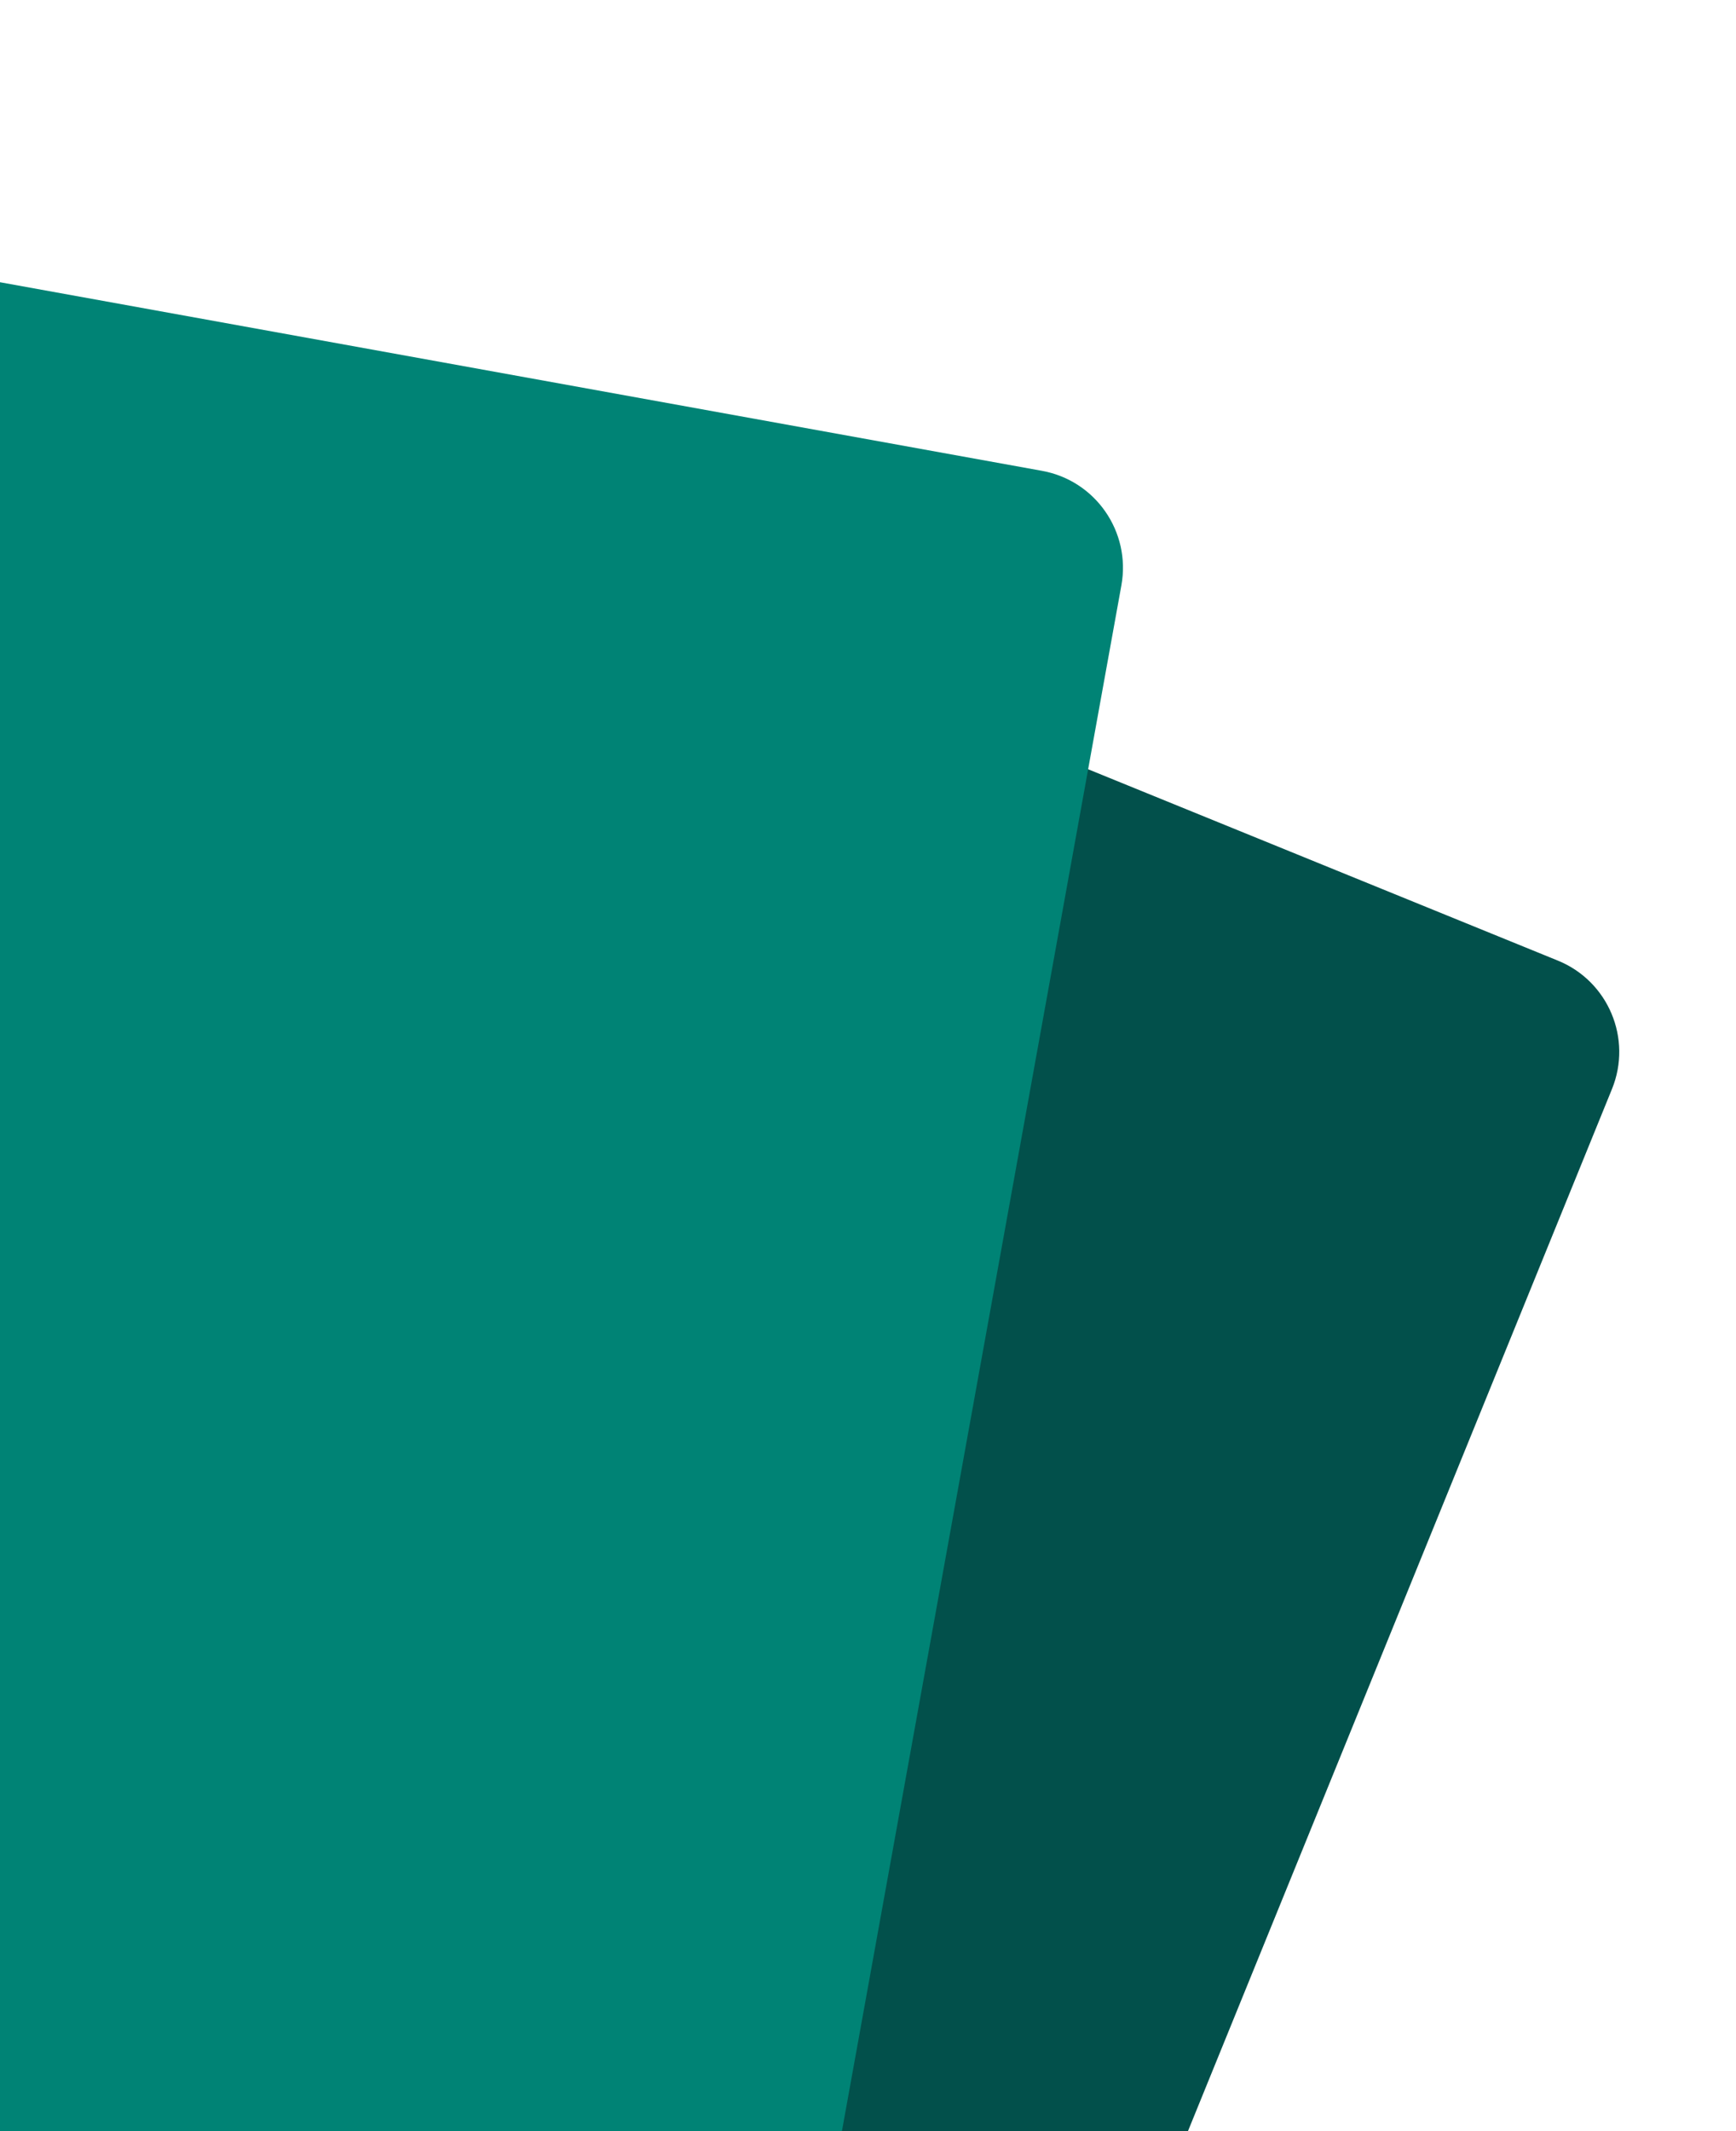
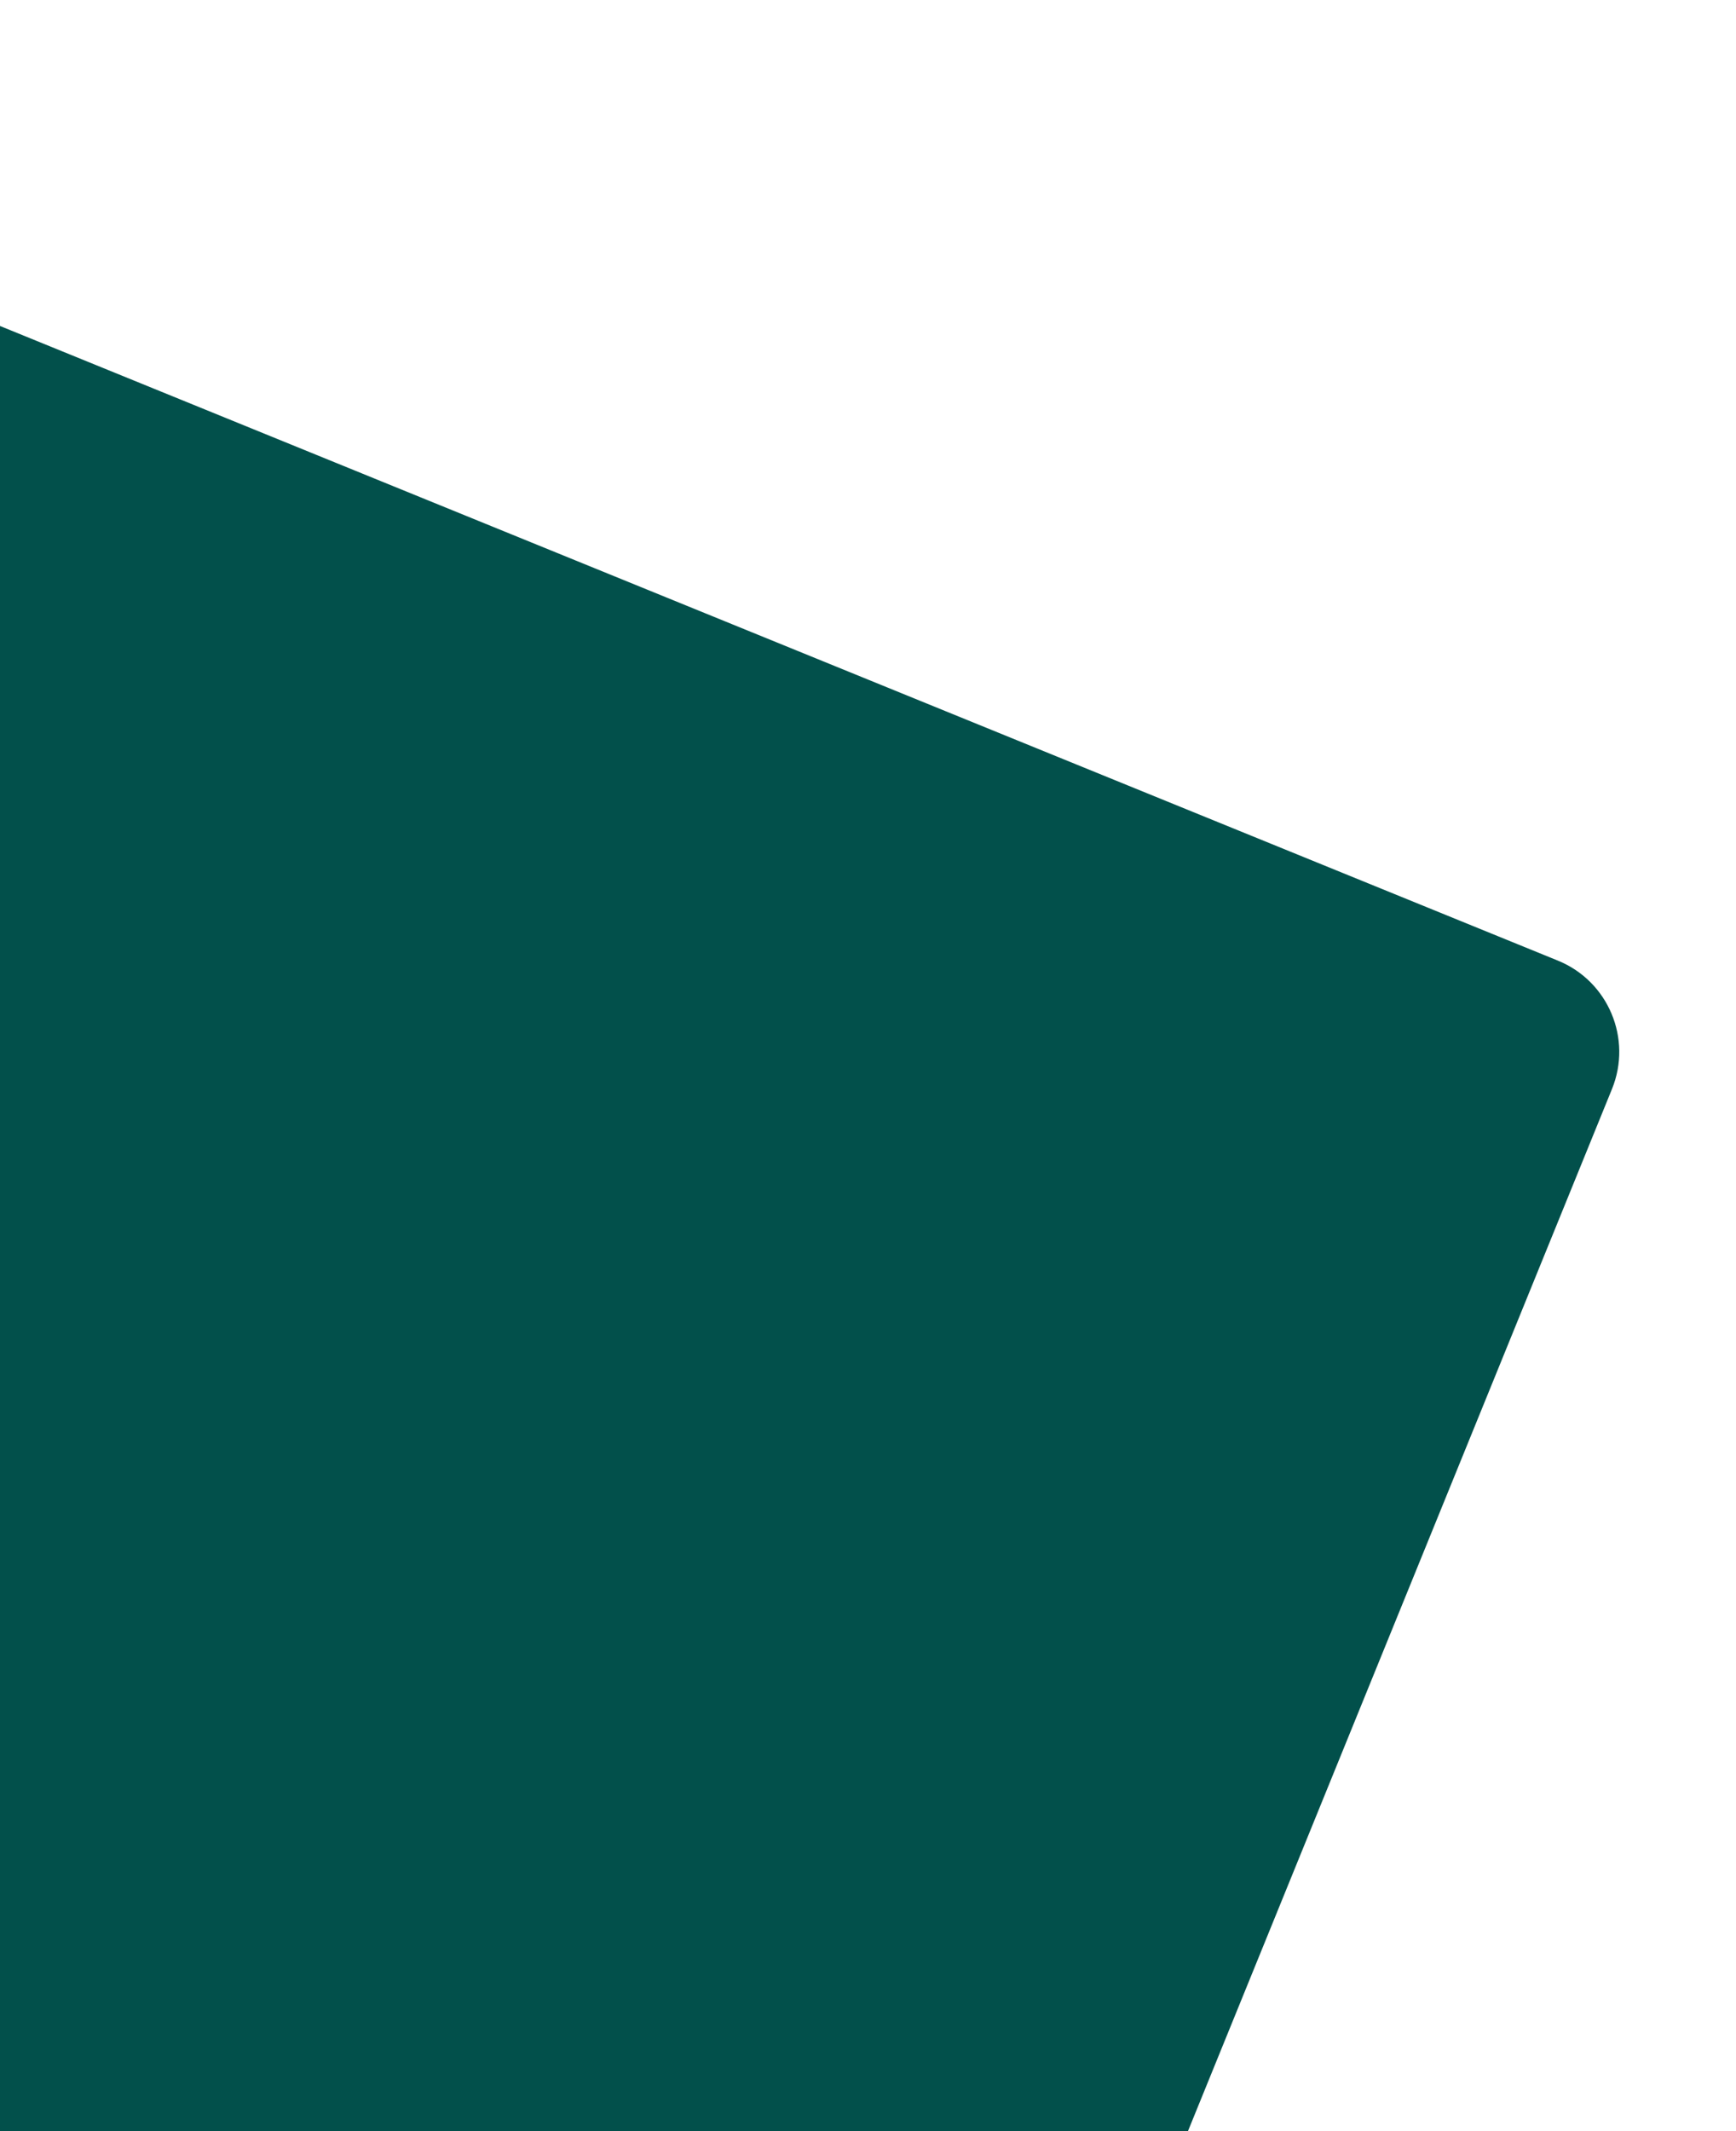
<svg xmlns="http://www.w3.org/2000/svg" width="282" height="346" viewBox="0 0 282 346" fill="none">
  <rect width="313.363" height="418.523" rx="16" transform="matrix(-0.926 -0.377 -0.377 0.926 267.884 161.985)" fill="#02504B" />
-   <rect width="356.333" height="469.246" rx="16" transform="matrix(-0.984 -0.178 -0.178 0.984 185.008 79.286)" fill="#008375" />
</svg>